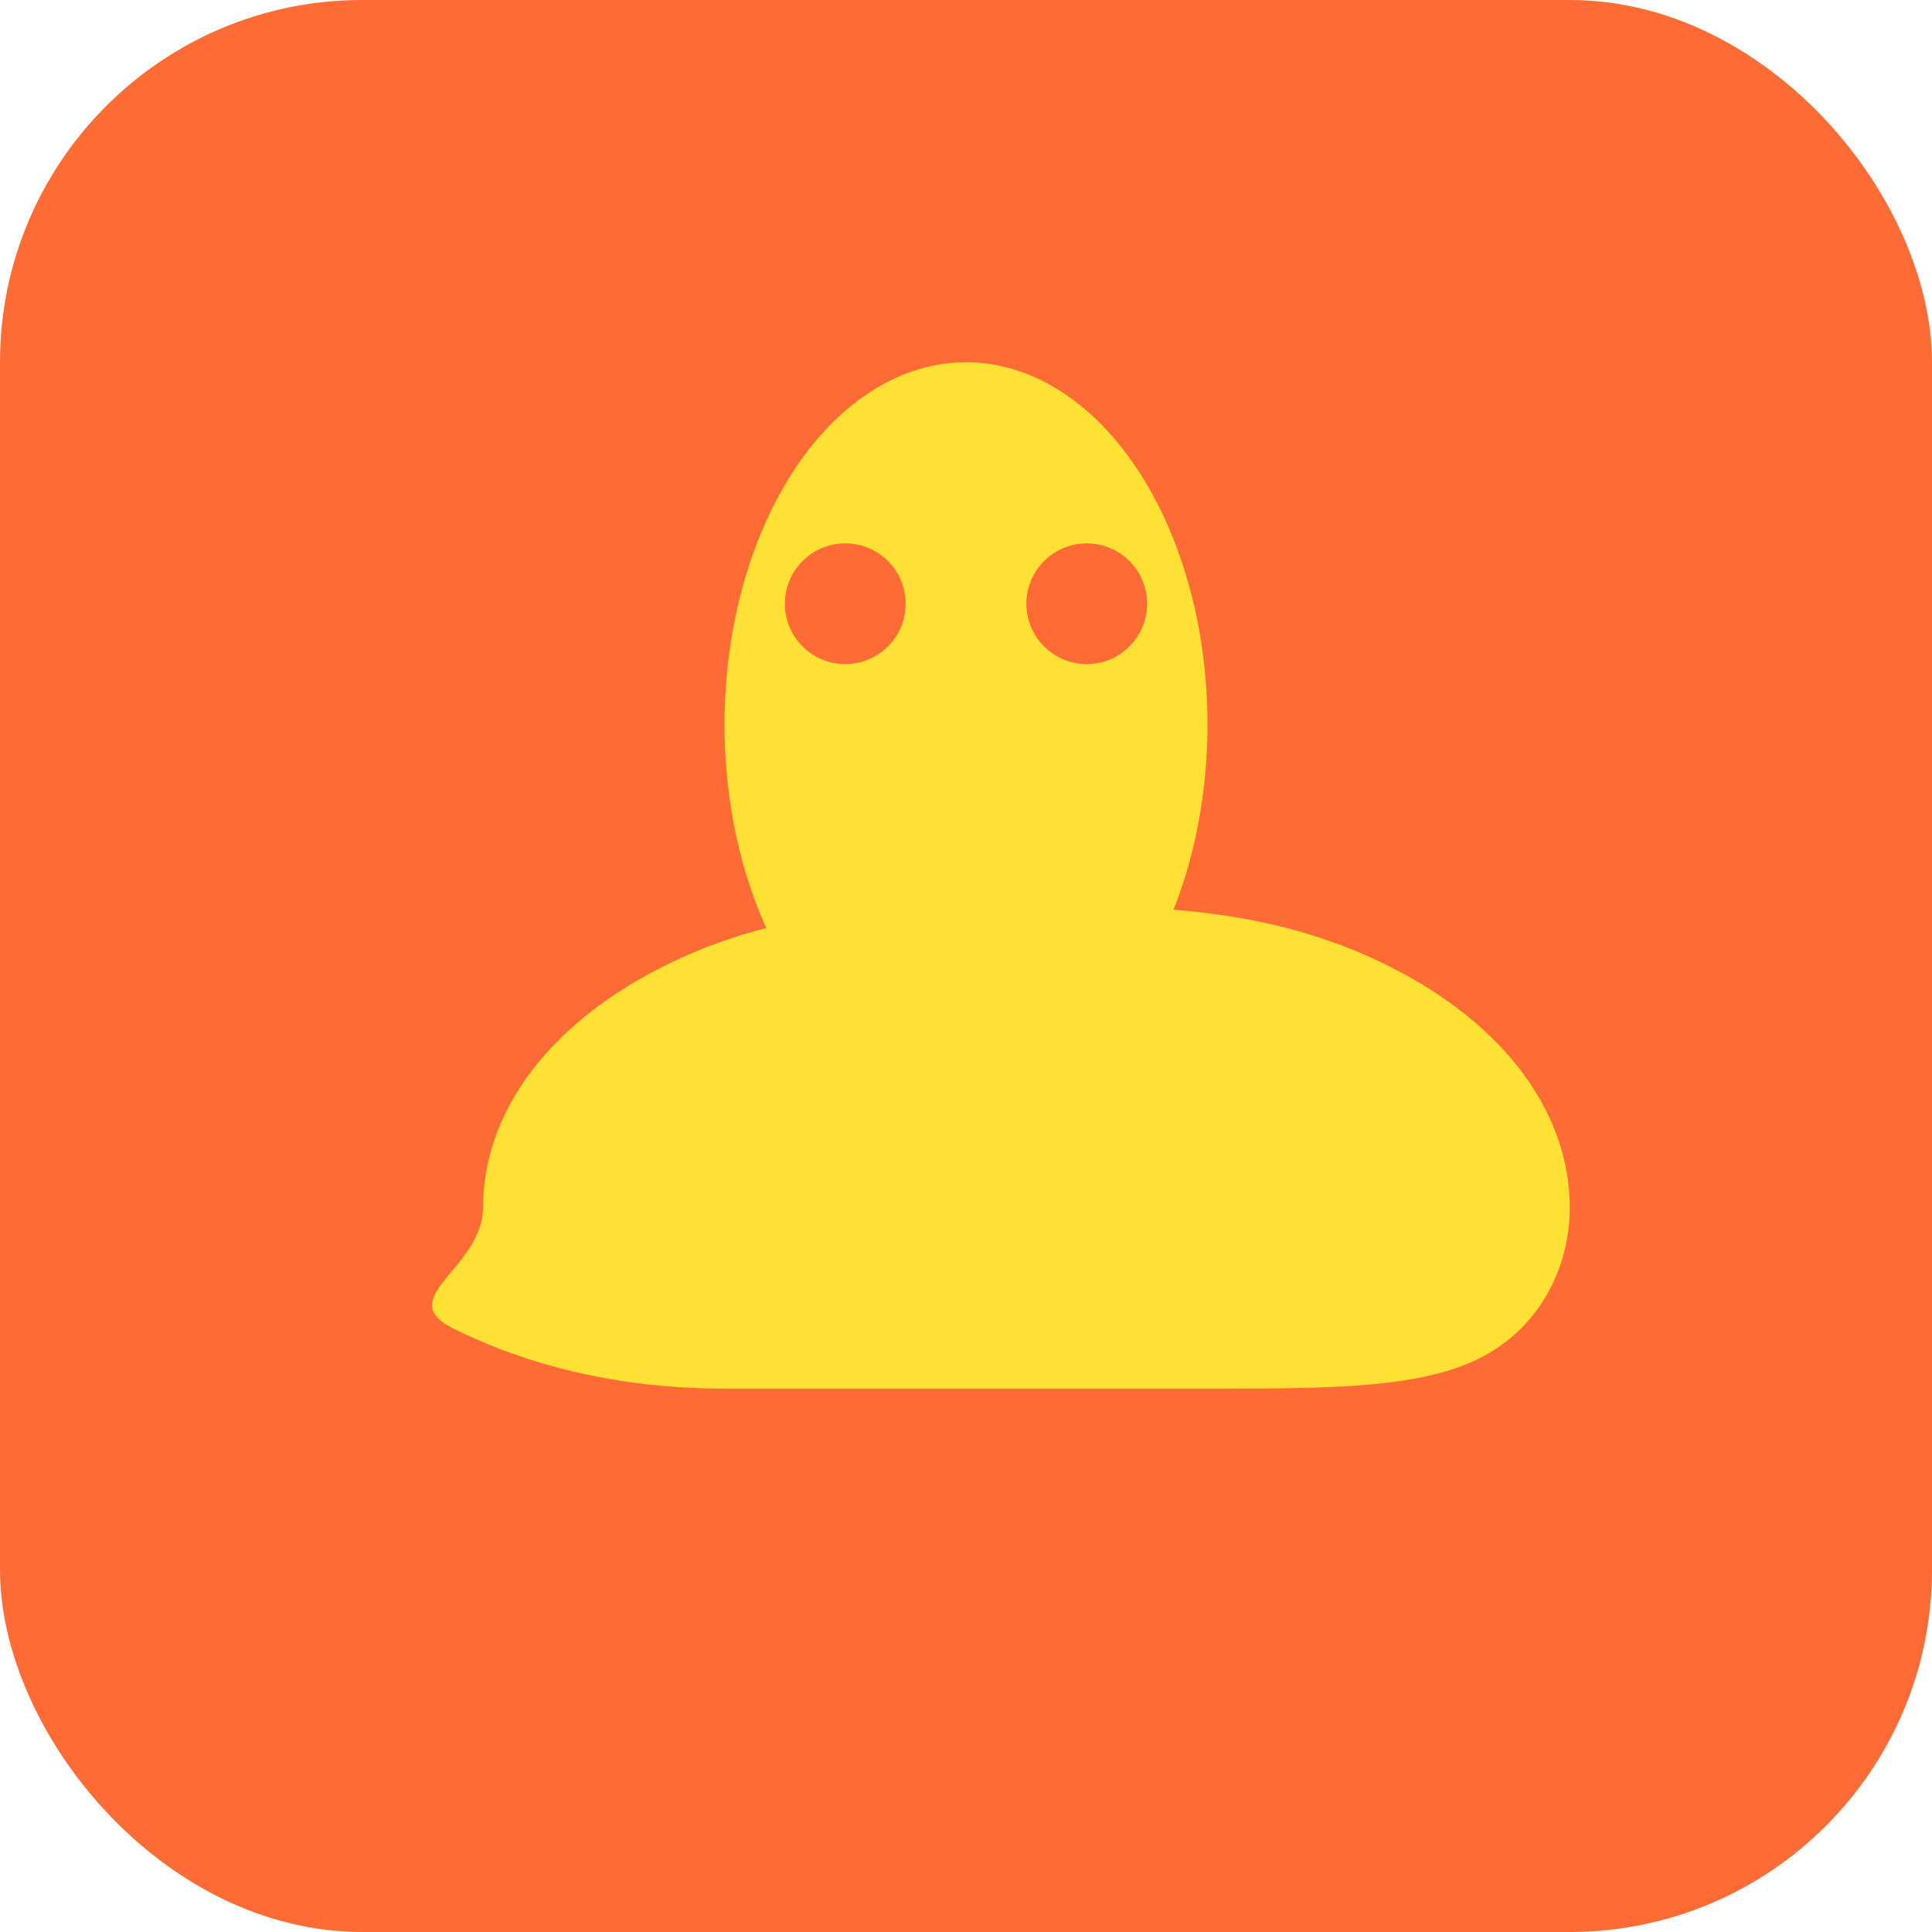
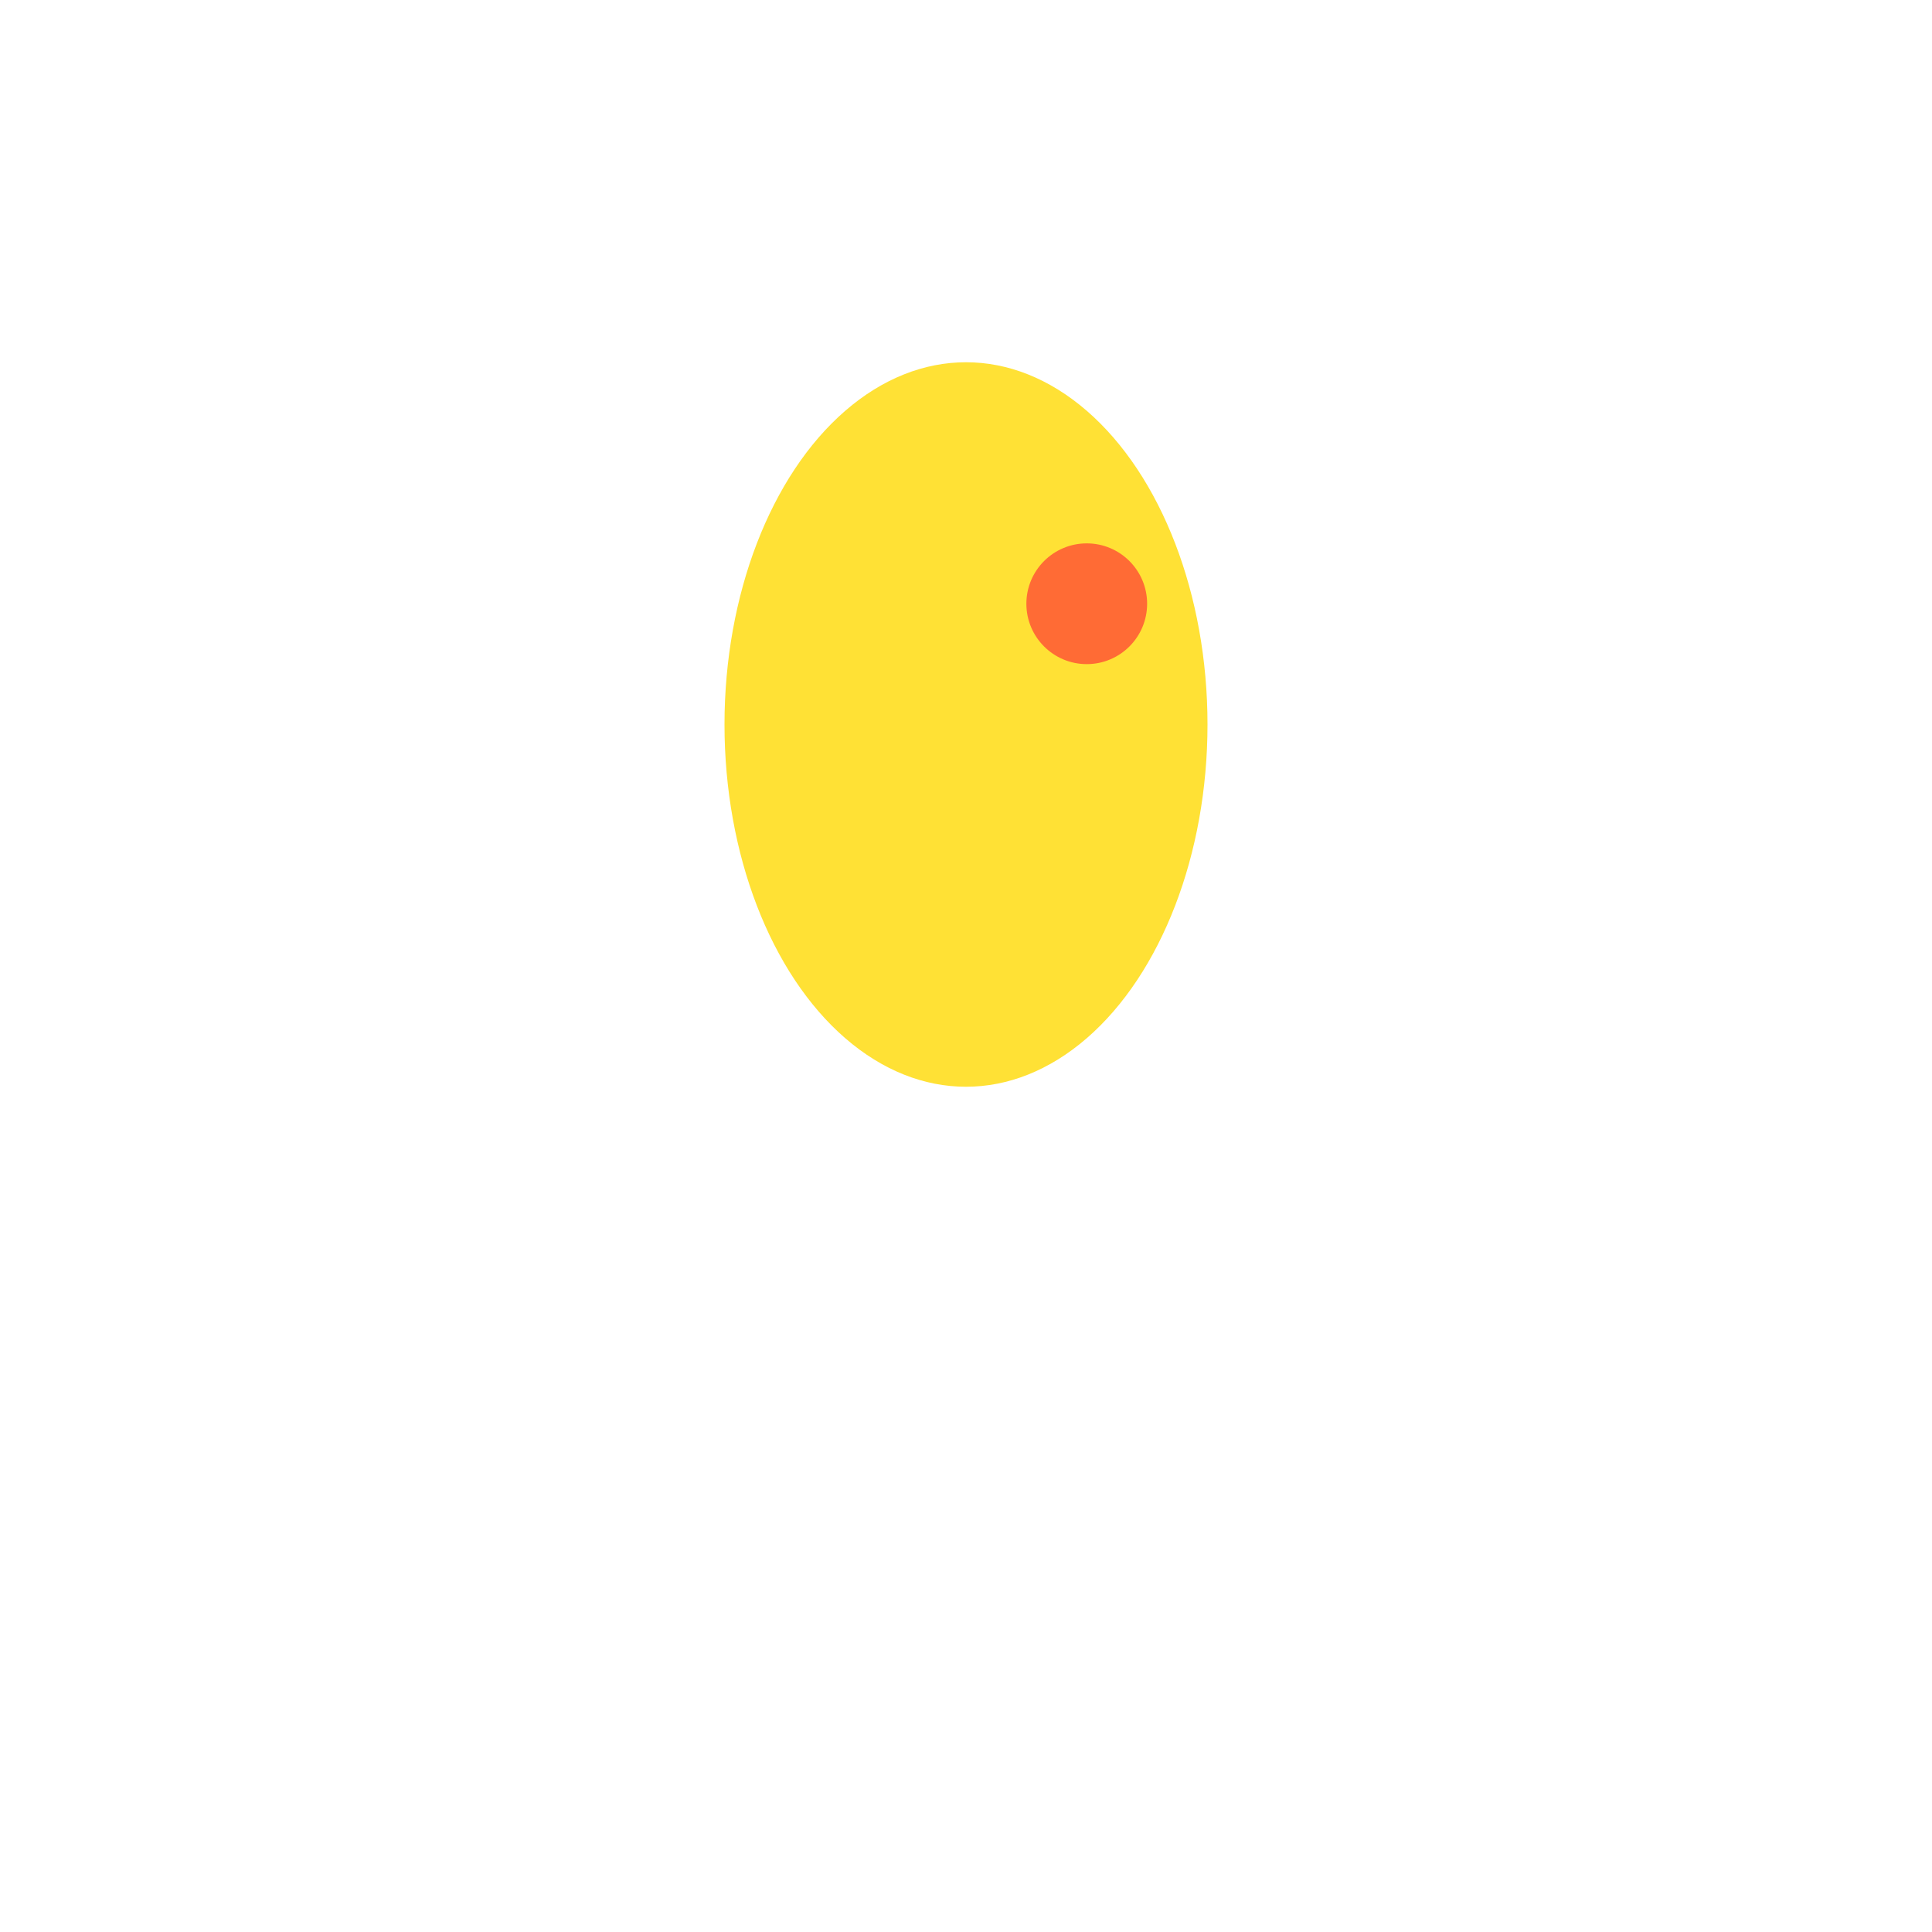
<svg xmlns="http://www.w3.org/2000/svg" width="32" height="32" viewBox="0 0 32 32" fill="none">
-   <rect width="32" height="32" rx="6" fill="#FF6B35" />
-   <path d="M8 20c0-1.5 1-3 3-4s4-1 6-1 4 0 6 1 3 2.5 3 4c0 1-0.5 2-1.5 2.5S22 23 20 23H12c-2 0-3.5-0.5-4.5-1S8 21 8 20z" fill="#FFE135" />
  <ellipse cx="16" cy="12" rx="4" ry="6" fill="#FFE135" />
-   <circle cx="14" cy="10" r="1" fill="#FF6B35" />
  <circle cx="18" cy="10" r="1" fill="#FF6B35" />
</svg>